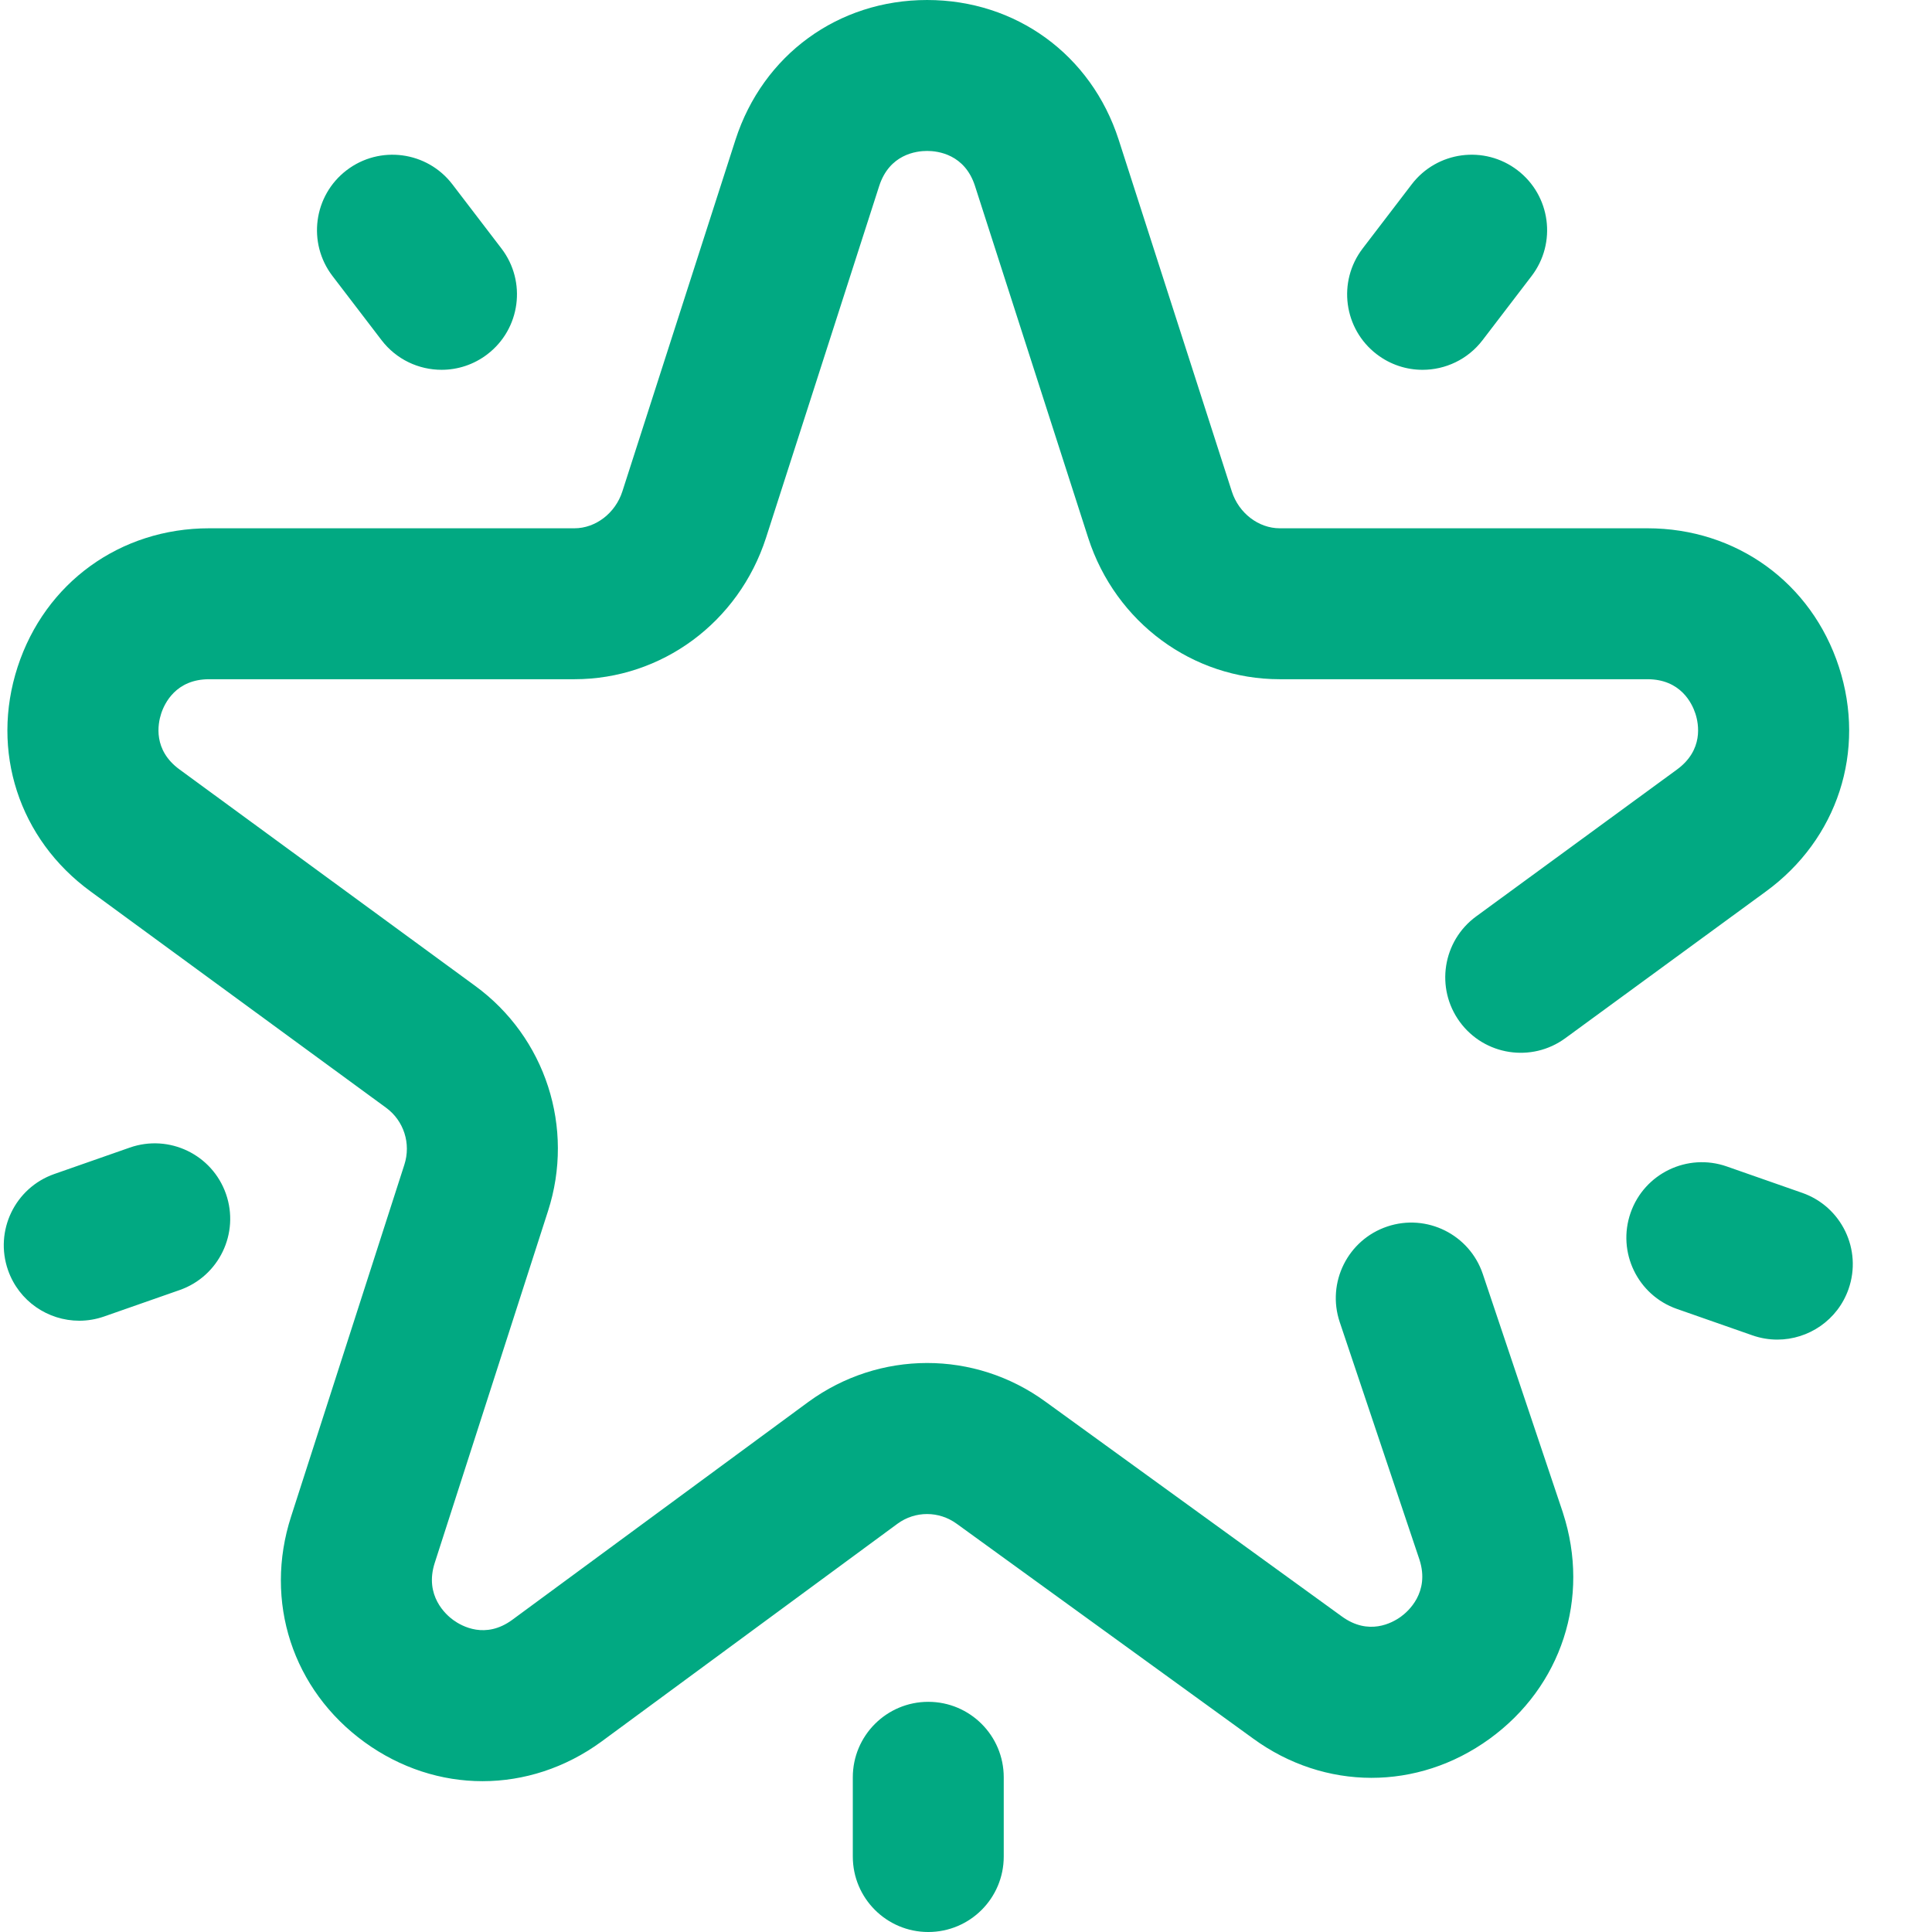
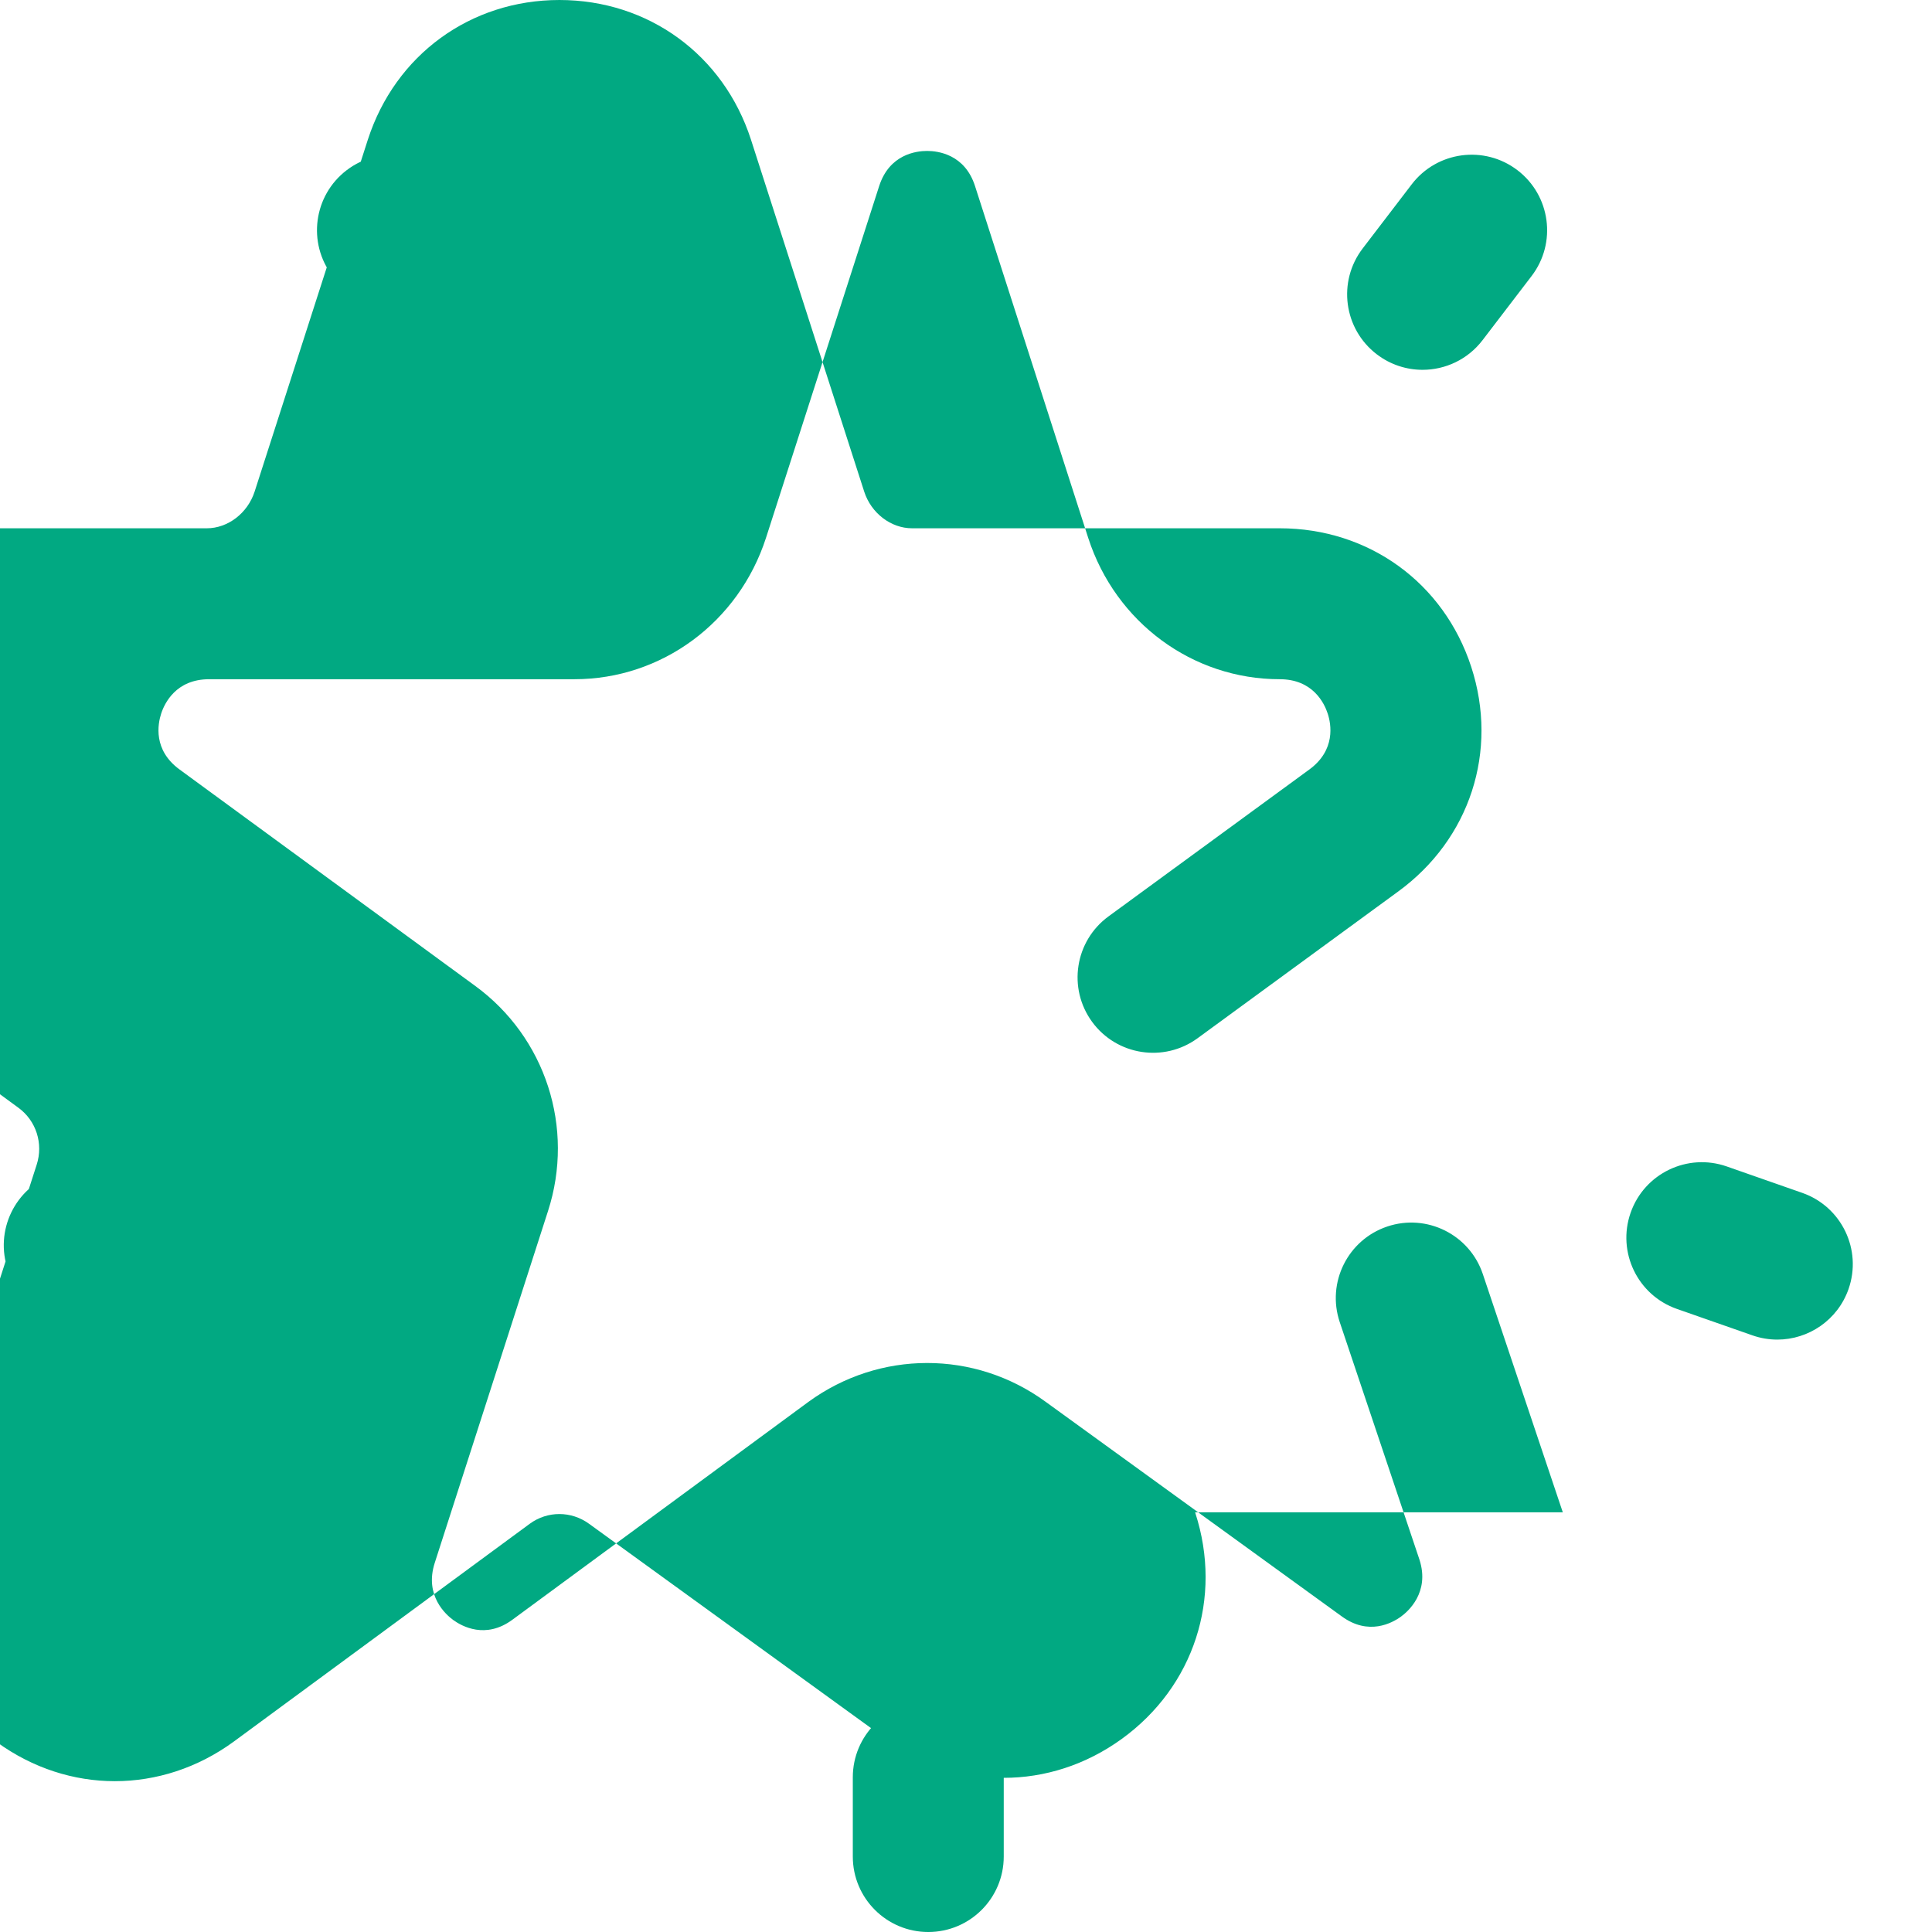
<svg xmlns="http://www.w3.org/2000/svg" version="1.1" width="512" height="512" x="0" y="0" viewBox="0 0 511 512" style="enable-background:new 0 0 512 512" xml:space="preserve">
  <g>
-     <path d="m360.617 65.852 13-17c6.711-8.773 19.262-10.449 28.035-3.738 8.773 6.711 10.449 19.262 3.738 28.035l-13 17c-3.938 5.148-9.883 7.855-15.898 7.855-4.238 0-8.512-1.344-12.137-4.117-8.773-6.707-10.445-19.262-3.738-28.035zm116.496 250.27-20-7c-10.426-3.648-21.836 1.848-25.484 12.273-3.648 10.426 1.844 21.836 12.27 25.484l20 7c2.188.766 4.414 1.129 6.605 1.129 8.262 0 15.996-5.16 18.879-13.398 3.648-10.426-1.844-21.84-12.27-25.488zm-376.496-225.973c3.938 5.148 9.887 7.852 15.902 7.852 4.238 0 8.508-1.34 12.133-4.113 8.773-6.707 10.449-19.262 3.738-28.035l-13-17c-6.707-8.773-19.262-10.445-28.035-3.738-8.773 6.711-10.445 19.262-3.738 28.035zm-66.719 213.973-20 7c-10.426 3.648-15.918 15.062-12.27 25.484 2.883 8.242 10.613 13.398 18.875 13.398 2.191 0 4.422-.363 6.609-1.129l20-7c10.426-3.648 15.918-15.059 12.27-25.484-3.648-10.422-15.055-15.918-25.484-12.27zm211.605 146.879c-11.043 0-20 8.953-20 20v21c0 11.047 8.957 20 20 20 11.047 0 20-8.953 20-20v-21c0-11.047-8.953-20-20-20zm168.156-50.223-21.195-63.141c-3.516-10.473-14.859-16.113-25.324-12.598-10.469 3.516-16.109 14.852-12.598 25.324l21.152 63.02c2.758 8.648-3.074 13.703-4.934 15.047-2.348 1.703-8.574 5.105-15.66-.059l-78.523-56.902c-18.773-13.688-44.004-13.688-62.852.055l-78.5 57.77c-7.039 5.133-13.262 1.73-15.609.027-1.863-1.352-7.723-6.43-4.898-15.16l30.004-93.195c7.148-22.078-.633-46.09-19.332-59.723l-78.289-57.309c-7.09-5.168-5.781-12.078-4.891-14.812.891-2.742 3.922-9.121 12.715-9.121h96.805c23.109 0 43.504-15.039 50.766-37.457l30-93.254c2.715-8.383 9.781-9.289 12.695-9.289 2.91 0 9.98.906 12.684 9.254l30.023 93.324c7.246 22.383 27.645 37.422 50.75 37.422h97.438c8.793 0 11.824 6.379 12.715 9.125.891 2.73 2.199 9.645-4.914 14.828l-53.188 38.902c-8.914 6.523-10.855 19.035-4.336 27.953 6.52 8.914 19.035 10.852 27.949 4.332l53.16-38.883c19.023-13.871 26.625-37.234 19.359-59.527-7.27-22.312-27.188-36.73-50.746-36.73h-97.438c-5.617 0-10.84-4.008-12.684-9.707l-30.023-93.324c-7.273-22.457-27.191-36.969-50.75-36.969s-43.48 14.512-50.766 37.004l-30 93.254c-1.855 5.734-7.078 9.742-12.695 9.742h-96.805c-23.559 0-43.48 14.418-50.75 36.73-7.262 22.293.336 45.66 19.328 59.504l78.289 57.309c4.727 3.441 6.684 9.512 4.863 15.133l-30.004 93.195c-7.281 22.496.371 45.984 19.496 59.844 9.492 6.875 20.359 10.316 31.234 10.316 10.949-.004 21.91-3.488 31.48-10.469l78.5-57.77c4.68-3.414 10.969-3.414 15.695.031l78.527 56.902c19.008 13.855 43.594 13.895 62.645.098 19.125-13.855 26.777-37.348 19.492-59.84-.02-.07-.039-.137-.062-.207zm0 0" fill="#01a982" data-original="#000000" />
+     <path d="m360.617 65.852 13-17c6.711-8.773 19.262-10.449 28.035-3.738 8.773 6.711 10.449 19.262 3.738 28.035l-13 17c-3.938 5.148-9.883 7.855-15.898 7.855-4.238 0-8.512-1.344-12.137-4.117-8.773-6.707-10.445-19.262-3.738-28.035zm116.496 250.27-20-7c-10.426-3.648-21.836 1.848-25.484 12.273-3.648 10.426 1.844 21.836 12.27 25.484l20 7c2.188.766 4.414 1.129 6.605 1.129 8.262 0 15.996-5.16 18.879-13.398 3.648-10.426-1.844-21.84-12.27-25.488zm-376.496-225.973c3.938 5.148 9.887 7.852 15.902 7.852 4.238 0 8.508-1.34 12.133-4.113 8.773-6.707 10.449-19.262 3.738-28.035l-13-17c-6.707-8.773-19.262-10.445-28.035-3.738-8.773 6.711-10.445 19.262-3.738 28.035zm-66.719 213.973-20 7c-10.426 3.648-15.918 15.062-12.27 25.484 2.883 8.242 10.613 13.398 18.875 13.398 2.191 0 4.422-.363 6.609-1.129l20-7c10.426-3.648 15.918-15.059 12.27-25.484-3.648-10.422-15.055-15.918-25.484-12.27zm211.605 146.879c-11.043 0-20 8.953-20 20v21c0 11.047 8.957 20 20 20 11.047 0 20-8.953 20-20v-21c0-11.047-8.953-20-20-20zm168.156-50.223-21.195-63.141c-3.516-10.473-14.859-16.113-25.324-12.598-10.469 3.516-16.109 14.852-12.598 25.324l21.152 63.02c2.758 8.648-3.074 13.703-4.934 15.047-2.348 1.703-8.574 5.105-15.66-.059l-78.523-56.902c-18.773-13.688-44.004-13.688-62.852.055l-78.5 57.77c-7.039 5.133-13.262 1.73-15.609.027-1.863-1.352-7.723-6.43-4.898-15.16l30.004-93.195c7.148-22.078-.633-46.09-19.332-59.723l-78.289-57.309c-7.09-5.168-5.781-12.078-4.891-14.812.891-2.742 3.922-9.121 12.715-9.121h96.805c23.109 0 43.504-15.039 50.766-37.457l30-93.254c2.715-8.383 9.781-9.289 12.695-9.289 2.91 0 9.98.906 12.684 9.254l30.023 93.324c7.246 22.383 27.645 37.422 50.75 37.422c8.793 0 11.824 6.379 12.715 9.125.891 2.73 2.199 9.645-4.914 14.828l-53.188 38.902c-8.914 6.523-10.855 19.035-4.336 27.953 6.52 8.914 19.035 10.852 27.949 4.332l53.16-38.883c19.023-13.871 26.625-37.234 19.359-59.527-7.27-22.312-27.188-36.73-50.746-36.73h-97.438c-5.617 0-10.84-4.008-12.684-9.707l-30.023-93.324c-7.273-22.457-27.191-36.969-50.75-36.969s-43.48 14.512-50.766 37.004l-30 93.254c-1.855 5.734-7.078 9.742-12.695 9.742h-96.805c-23.559 0-43.48 14.418-50.75 36.73-7.262 22.293.336 45.66 19.328 59.504l78.289 57.309c4.727 3.441 6.684 9.512 4.863 15.133l-30.004 93.195c-7.281 22.496.371 45.984 19.496 59.844 9.492 6.875 20.359 10.316 31.234 10.316 10.949-.004 21.91-3.488 31.48-10.469l78.5-57.77c4.68-3.414 10.969-3.414 15.695.031l78.527 56.902c19.008 13.855 43.594 13.895 62.645.098 19.125-13.855 26.777-37.348 19.492-59.84-.02-.07-.039-.137-.062-.207zm0 0" fill="#01a982" data-original="#000000" />
  </g>
</svg>